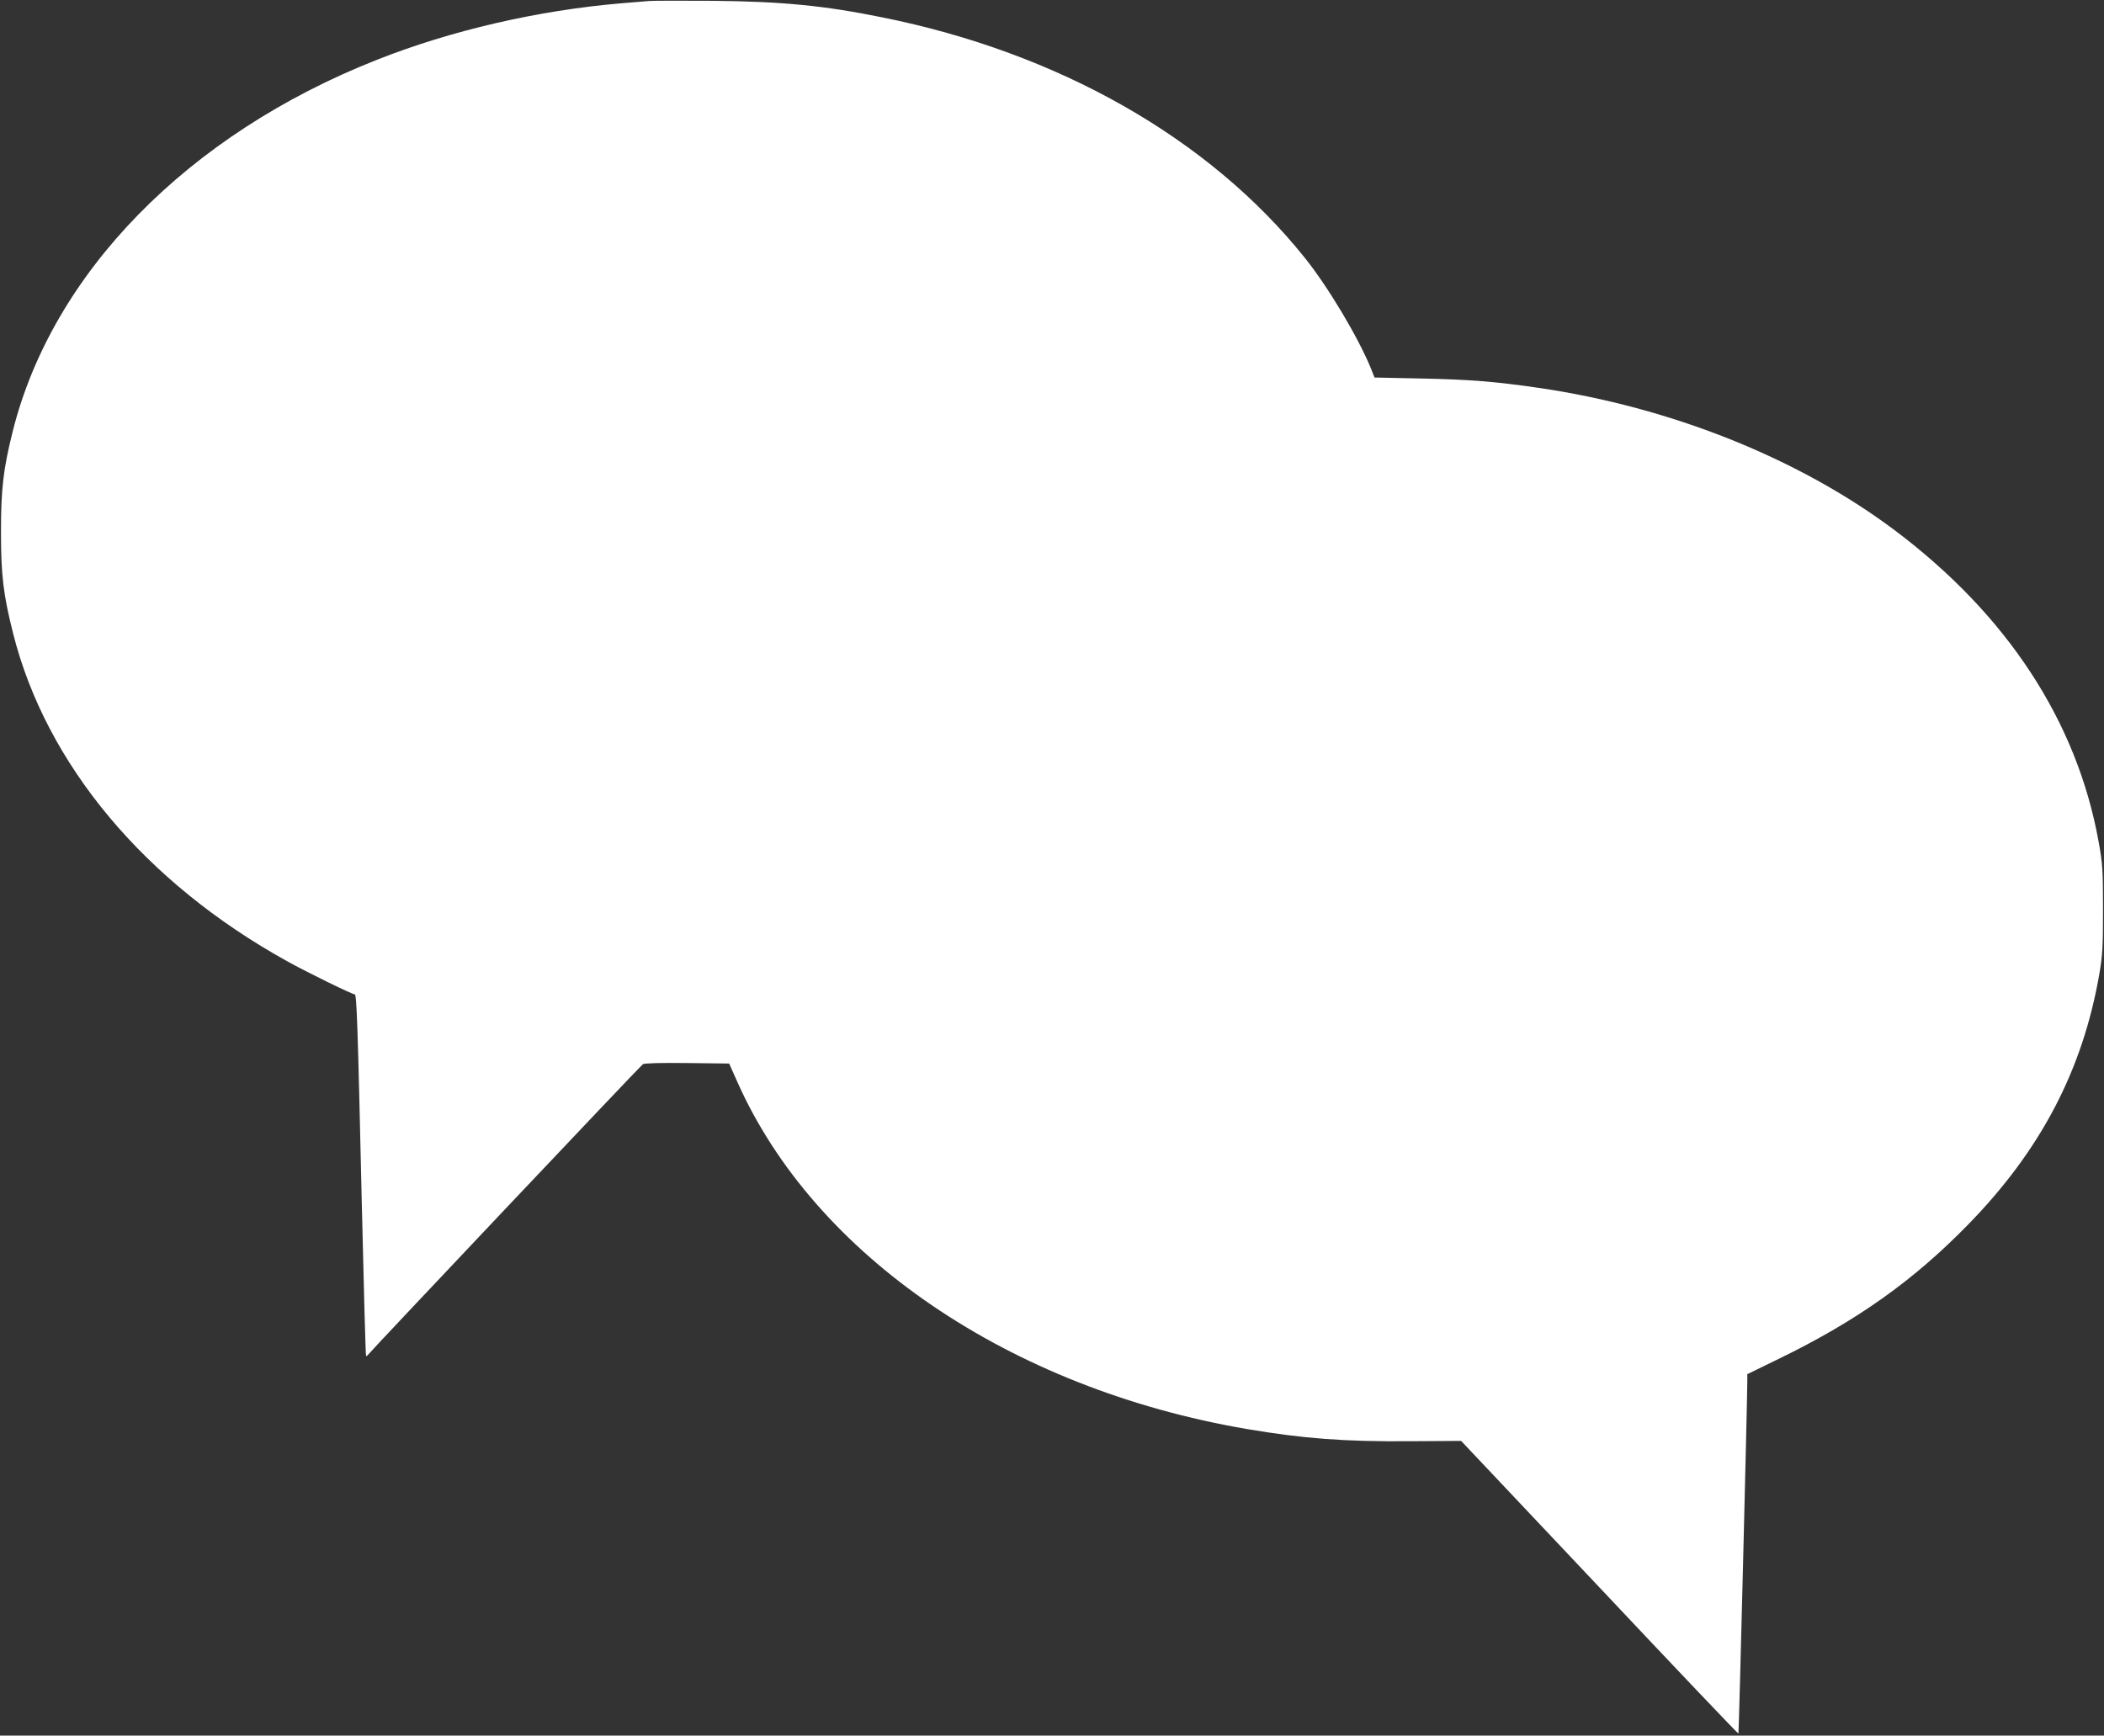
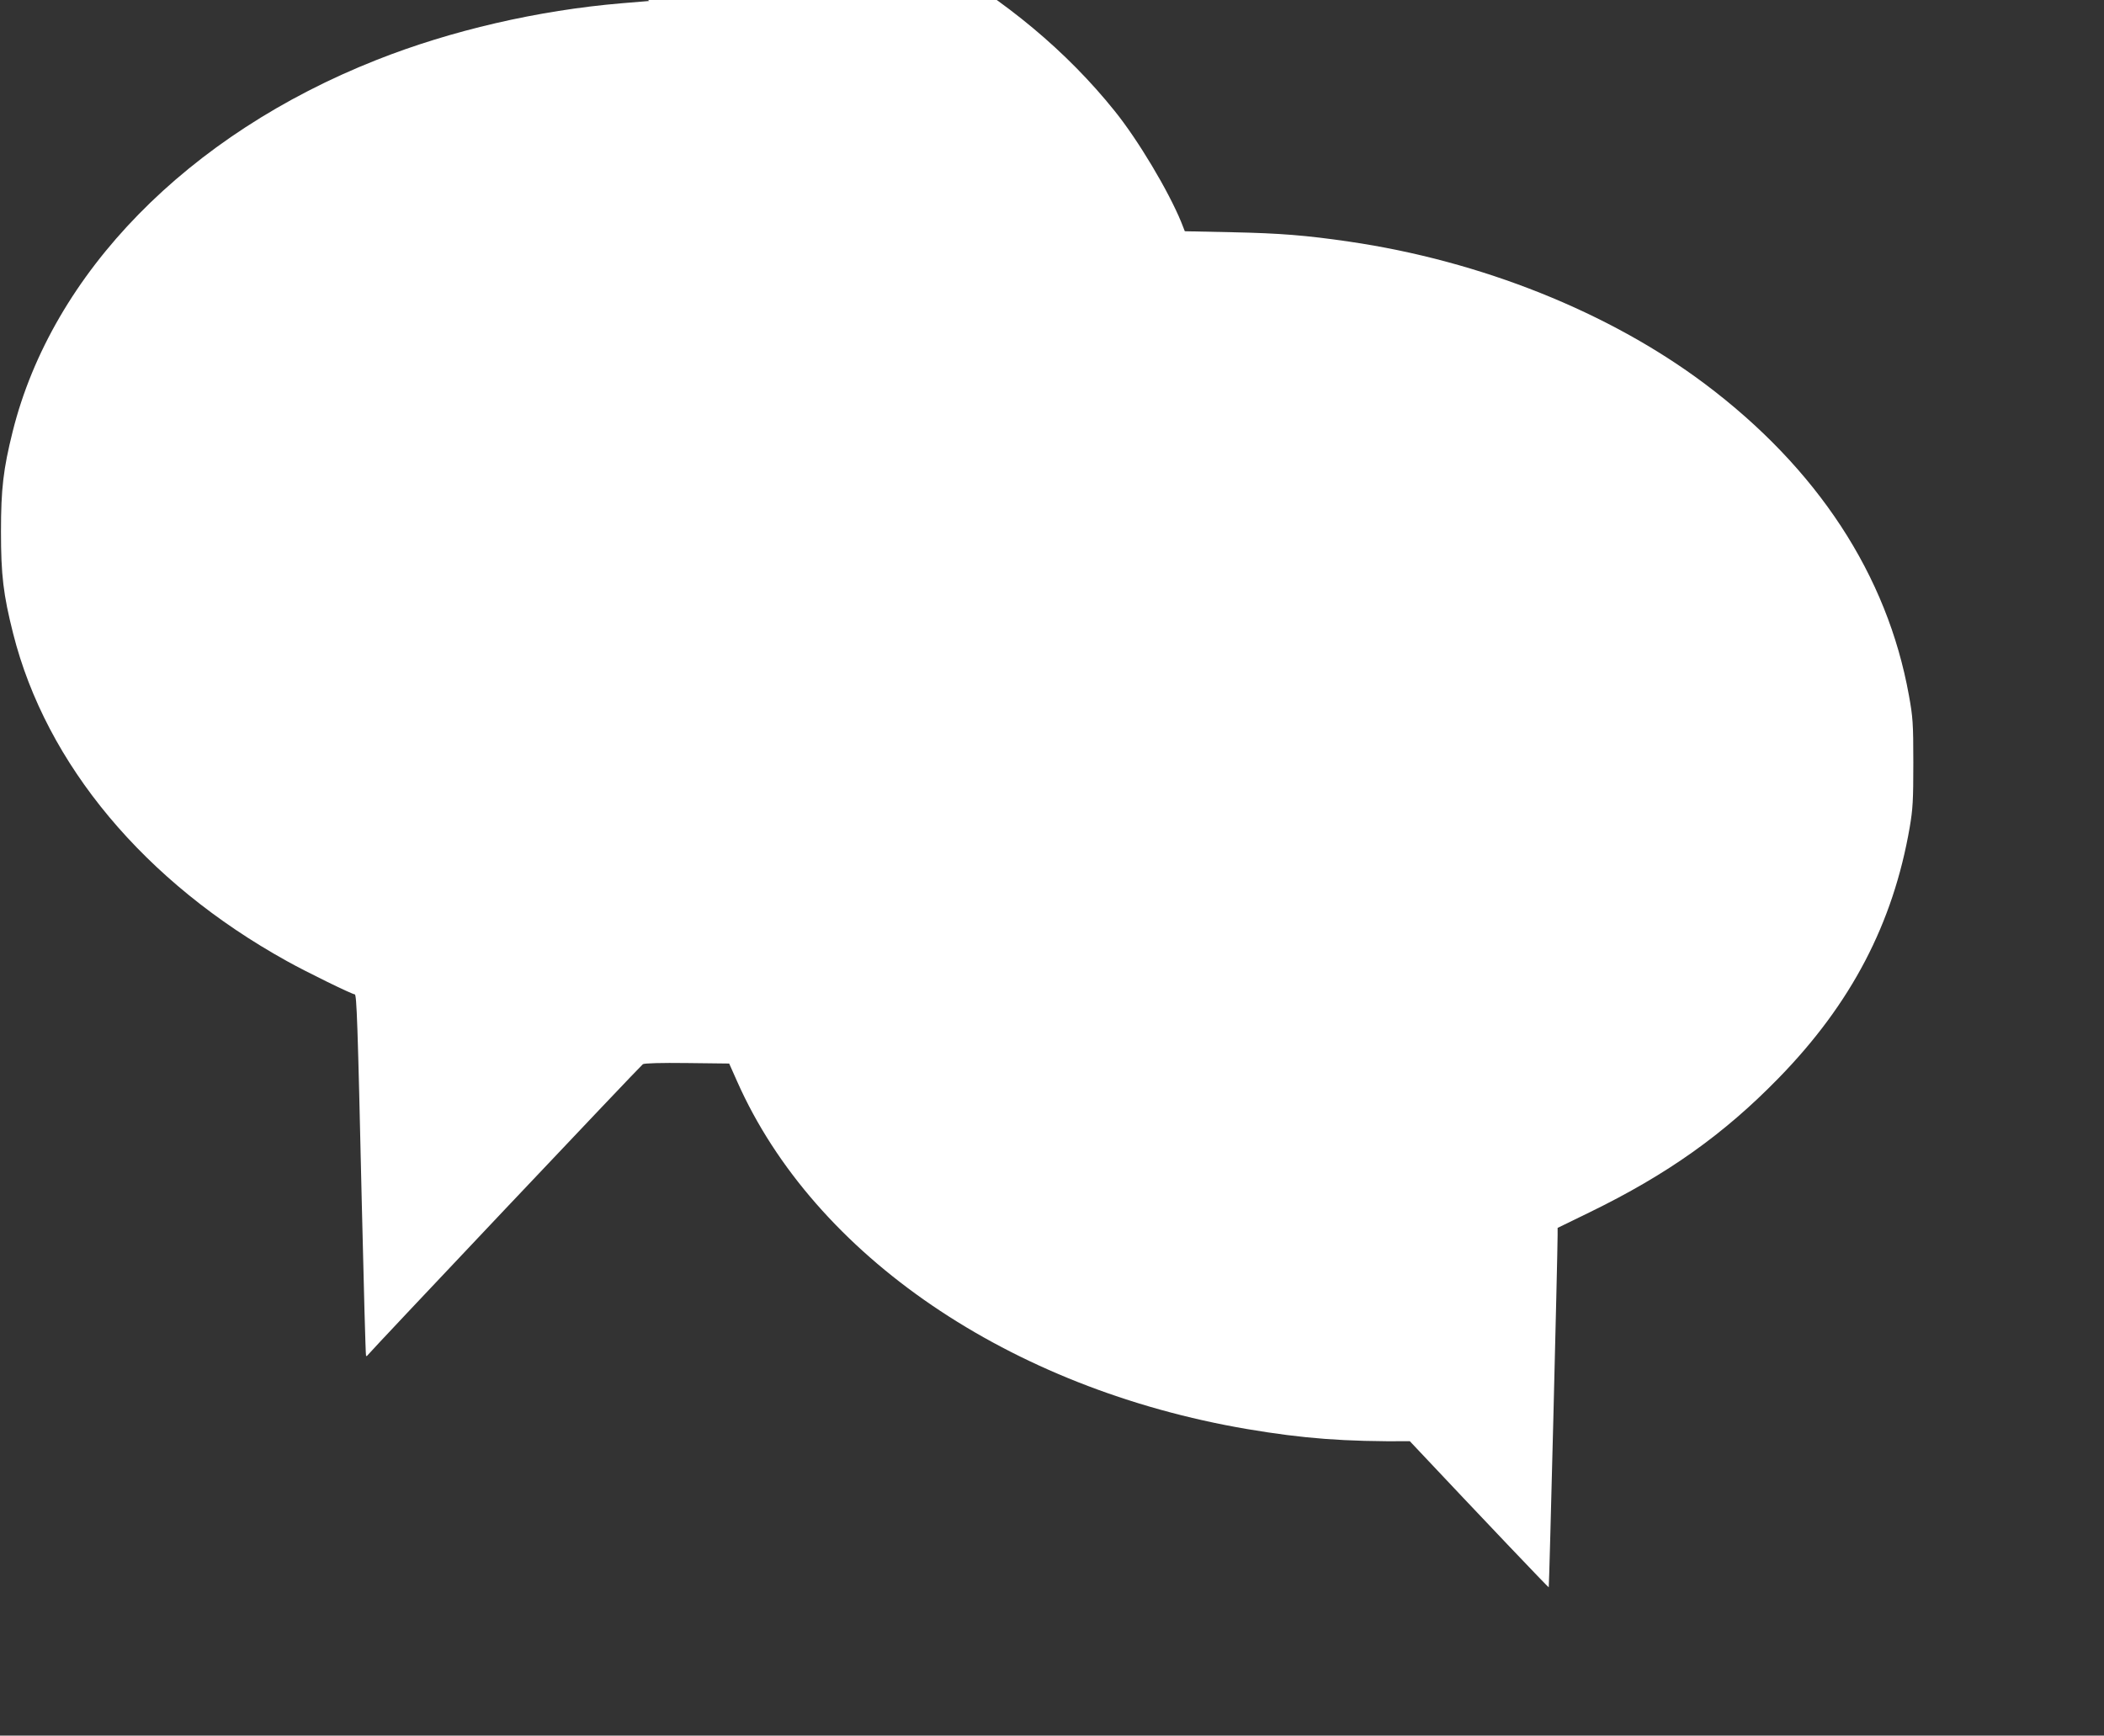
<svg xmlns="http://www.w3.org/2000/svg" version="1.0" width="1280pt" height="1056pt" viewBox="0 0 1280 1056" preserveAspectRatio="xMidYMid meet">
  <rect x="0" y="0" width="1280" height="1056" fill="#333333" stroke="none" />
  <g transform="translate(0,1056) scale(0.1,-0.1)" fill="#ffffff" stroke="none">
-     <path d="M3950 10554 c-25 -2 -101 -8 -170 -14 -507 -43 -1036 -165 -1490 -345 -1148 -454 -1972 -1296 -2213 -2261 -57 -229 -71 -348 -71 -609 0 -265 14 -382 74 -620 201 -796 801 -1514 1666 -1993 116 -65 396 -202 412 -202 12 0 18 -167 43 -1270 12 -509 23 -927 26 -930 2 -2 7 0 11 6 12 18 1658 1759 1673 1769 9 6 110 9 269 7 l256 -3 49 -110 c470 -1059 1658 -1868 3102 -2114 344 -58 590 -77 990 -74 l312 2 842 -892 c462 -491 843 -891 845 -889 3 3 54 2031 54 2145 l0 42 195 95 c472 230 817 475 1150 817 441 452 696 940 797 1525 19 112 22 163 22 394 0 241 -3 278 -27 410 -132 732 -557 1381 -1242 1895 -583 437 -1362 748 -2164 865 -259 38 -421 51 -712 57 l-287 6 -22 56 c-77 188 -262 499 -405 676 -581 724 -1496 1244 -2566 1459 -353 72 -612 97 -1029 101 -190 1 -365 1 -390 -1z" />
+     <path d="M3950 10554 c-25 -2 -101 -8 -170 -14 -507 -43 -1036 -165 -1490 -345 -1148 -454 -1972 -1296 -2213 -2261 -57 -229 -71 -348 -71 -609 0 -265 14 -382 74 -620 201 -796 801 -1514 1666 -1993 116 -65 396 -202 412 -202 12 0 18 -167 43 -1270 12 -509 23 -927 26 -930 2 -2 7 0 11 6 12 18 1658 1759 1673 1769 9 6 110 9 269 7 l256 -3 49 -110 c470 -1059 1658 -1868 3102 -2114 344 -58 590 -77 990 -74 c462 -491 843 -891 845 -889 3 3 54 2031 54 2145 l0 42 195 95 c472 230 817 475 1150 817 441 452 696 940 797 1525 19 112 22 163 22 394 0 241 -3 278 -27 410 -132 732 -557 1381 -1242 1895 -583 437 -1362 748 -2164 865 -259 38 -421 51 -712 57 l-287 6 -22 56 c-77 188 -262 499 -405 676 -581 724 -1496 1244 -2566 1459 -353 72 -612 97 -1029 101 -190 1 -365 1 -390 -1z" />
  </g>
</svg>